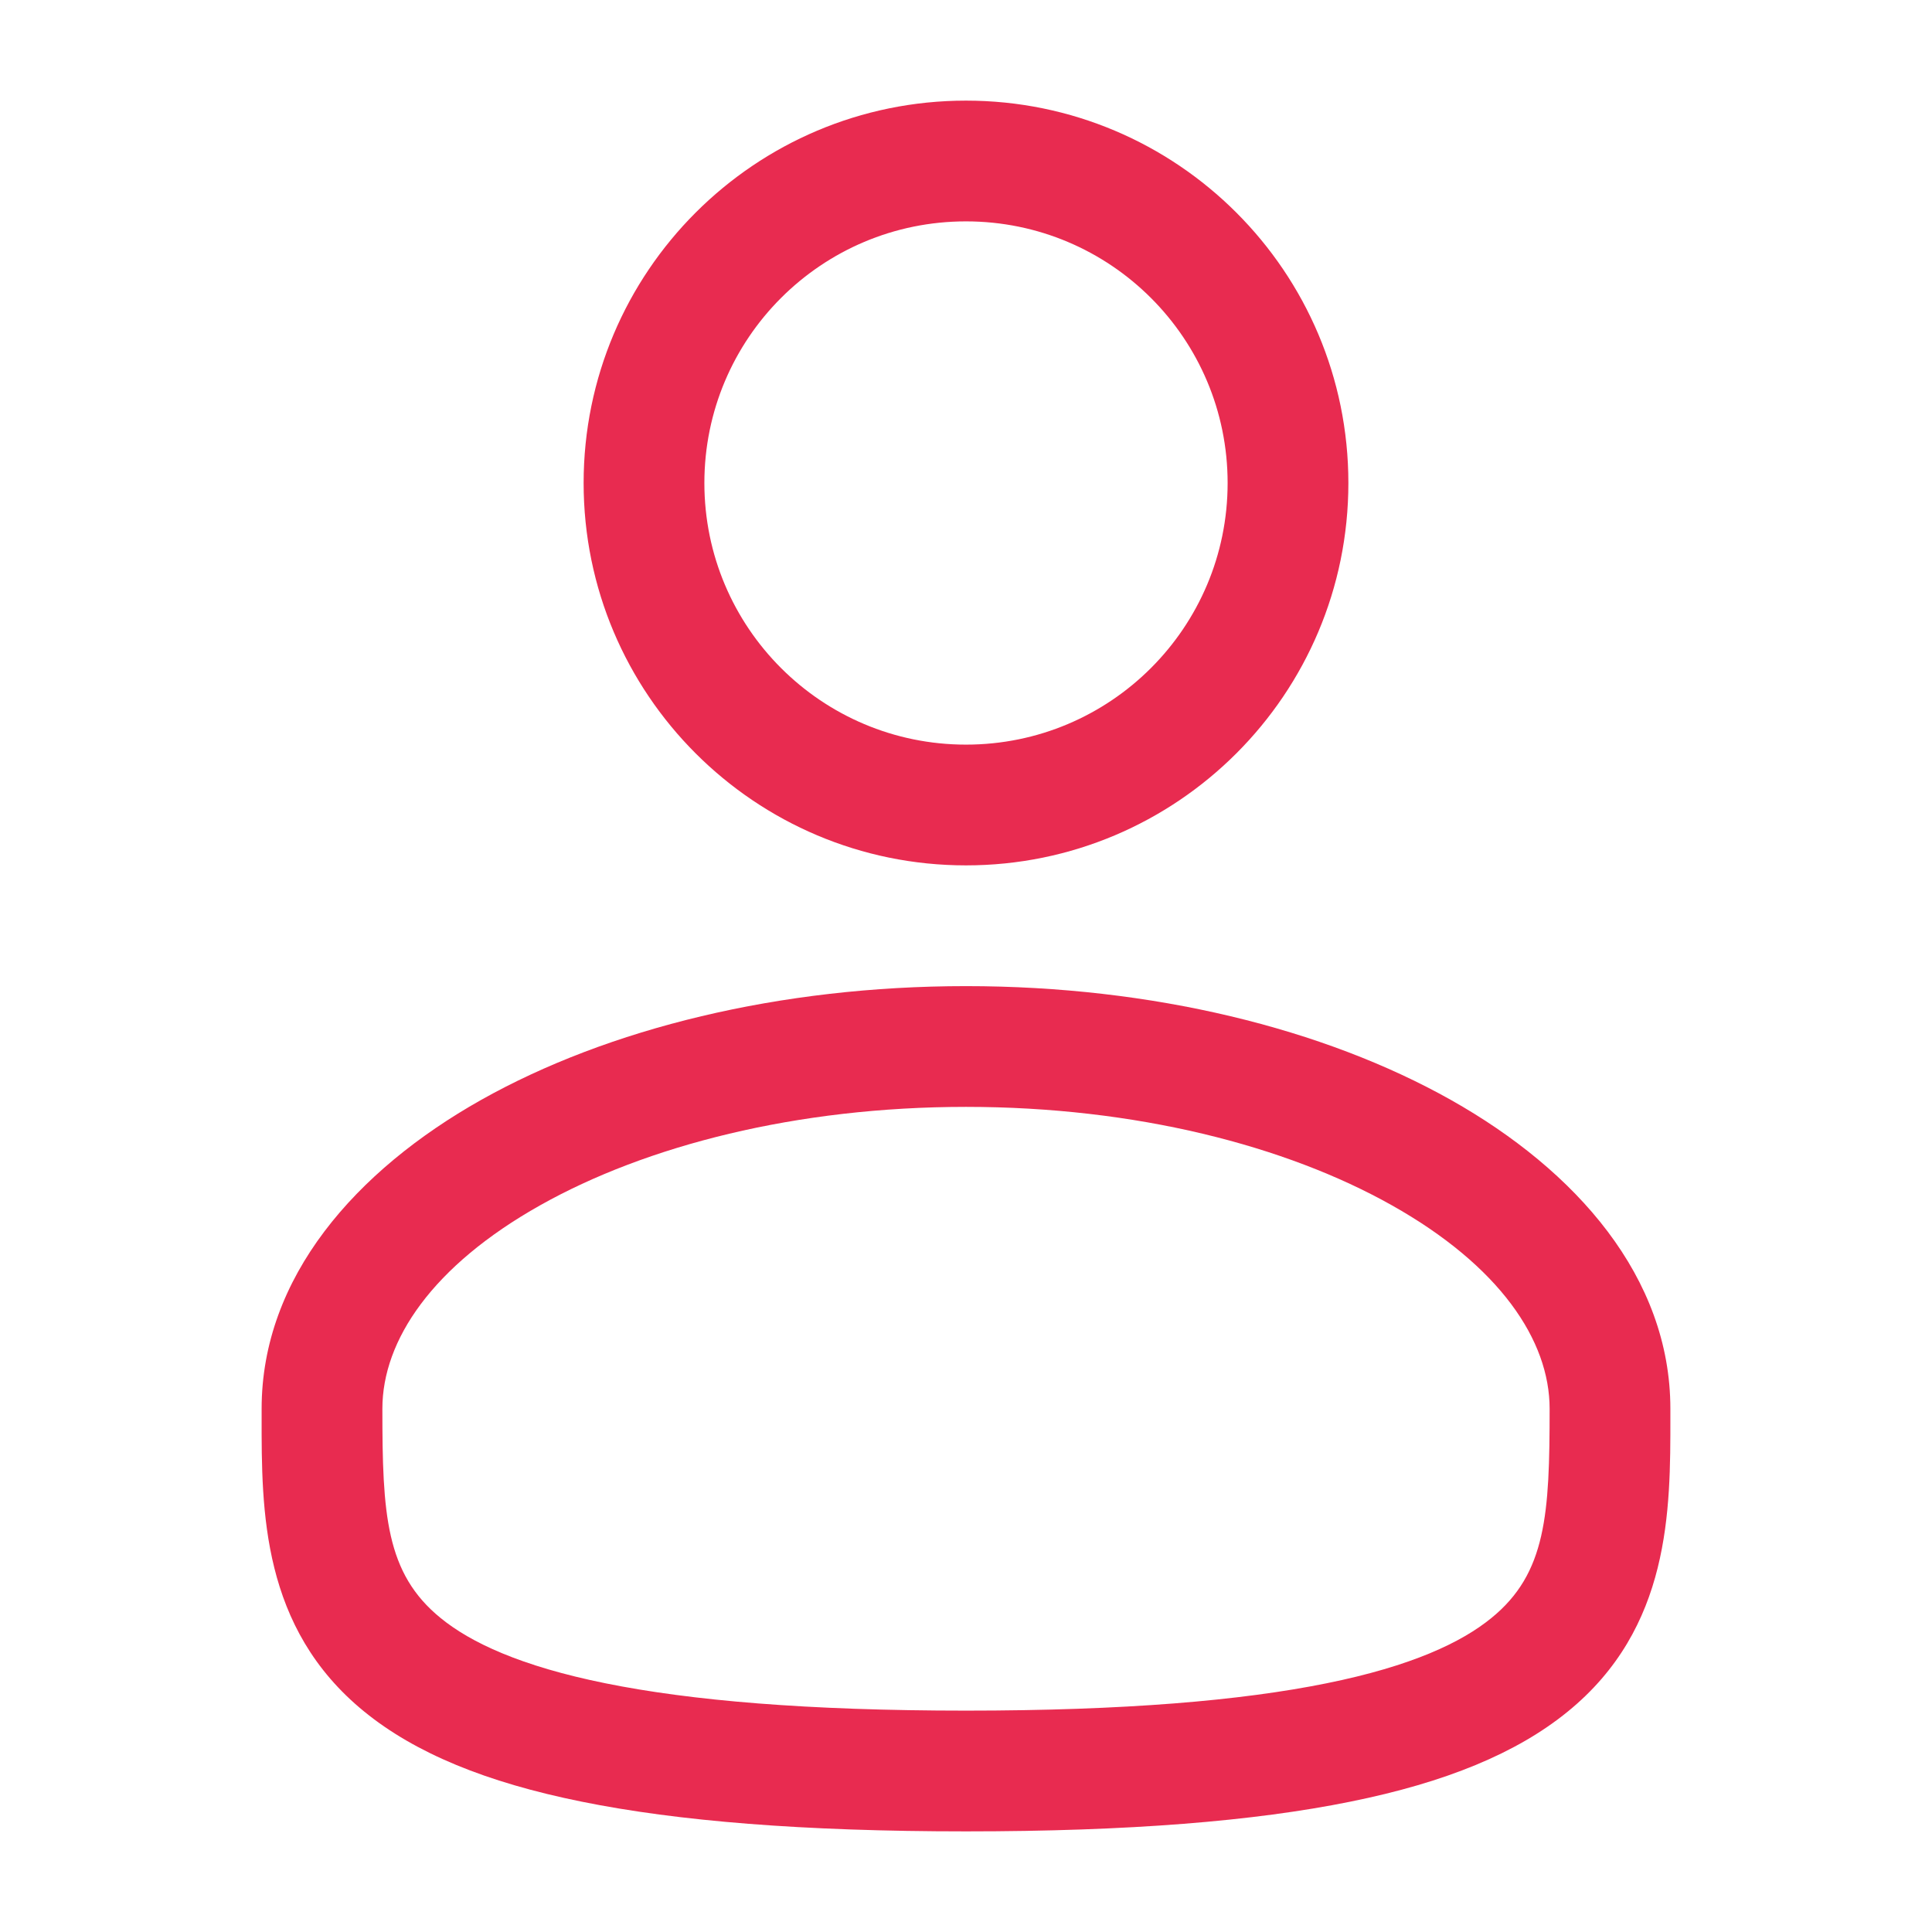
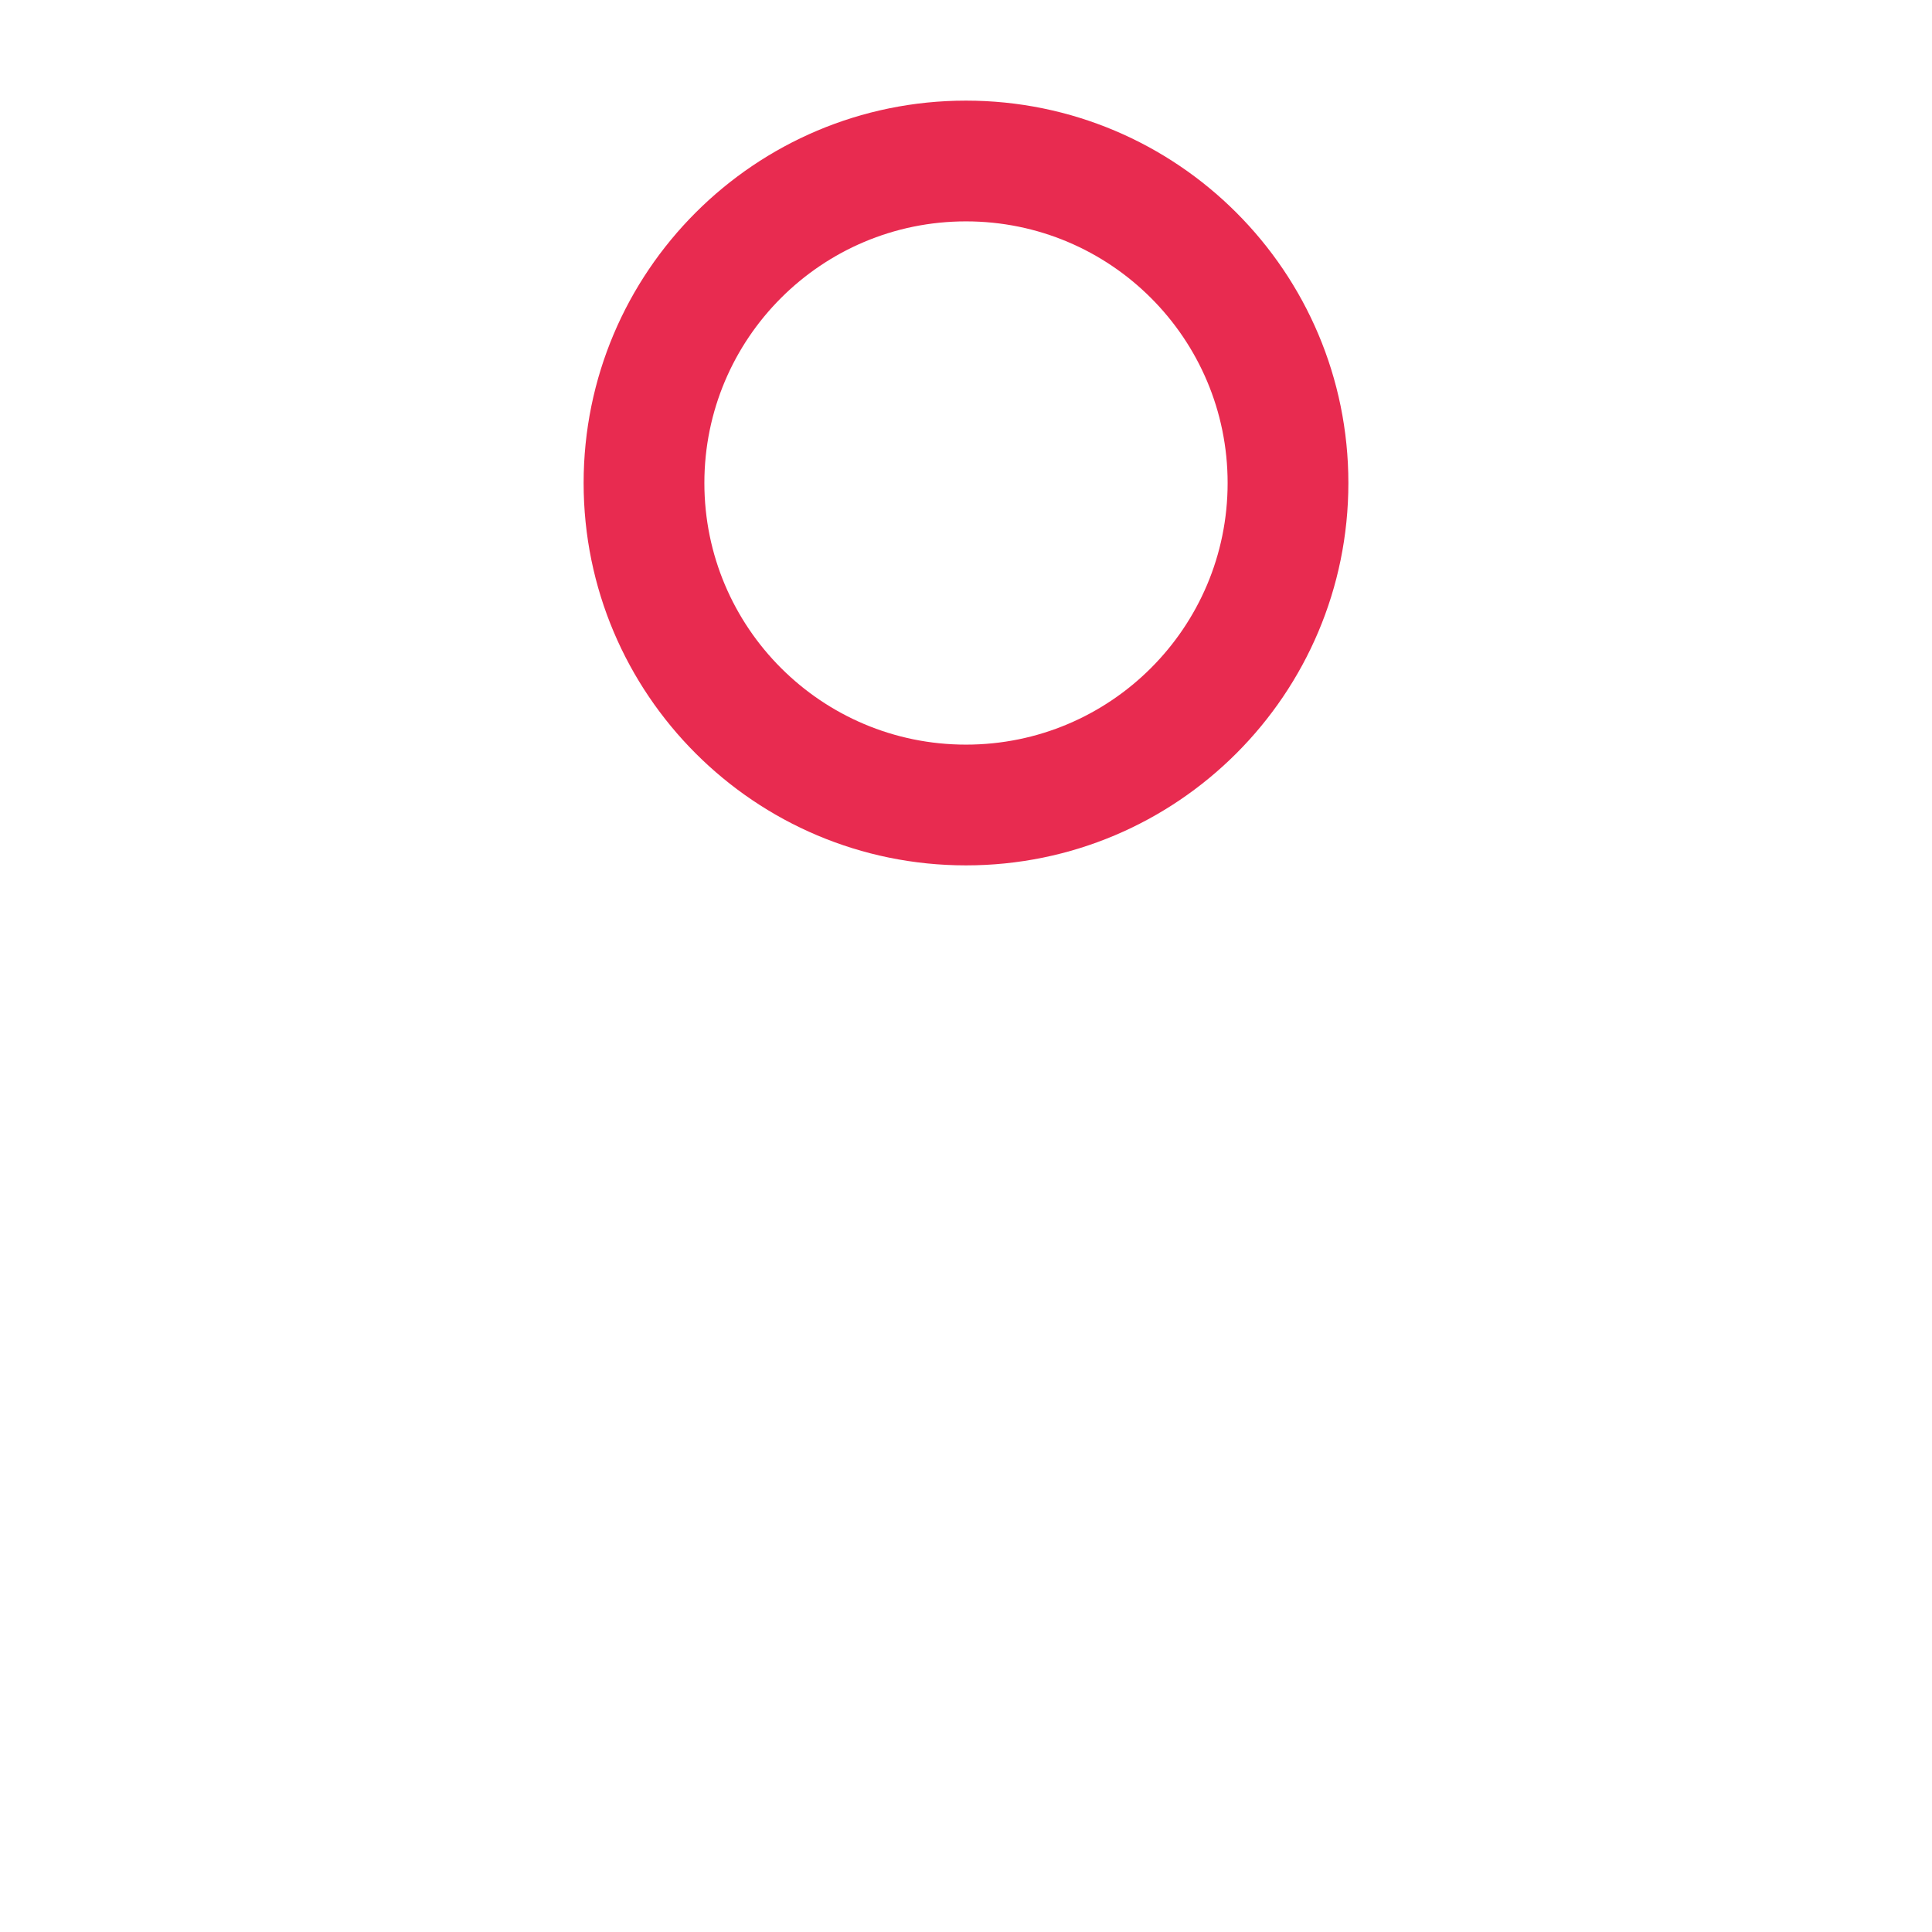
<svg xmlns="http://www.w3.org/2000/svg" width="24" height="24" viewBox="0 0 24 24" fill="none">
  <path fill-rule="evenodd" clip-rule="evenodd" d="M12 2.75C10.205 2.75 8.75 4.205 8.75 6C8.75 7.795 10.205 9.25 12 9.25C13.795 9.25 15.25 7.795 15.25 6C15.25 4.205 13.795 2.75 12 2.75ZM7.25 6C7.25 3.377 9.377 1.25 12 1.25C14.623 1.25 16.75 3.377 16.75 6C16.75 8.623 14.623 10.75 12 10.75C9.377 10.75 7.25 8.623 7.25 6Z" fill="#E82B50" />
-   <path fill-rule="evenodd" clip-rule="evenodd" d="M6.711 14.972C5.371 15.725 4.75 16.649 4.75 17.5C4.75 18.808 4.79 19.544 5.474 20.1C5.844 20.402 6.464 20.697 7.524 20.911C8.581 21.125 10.026 21.25 12 21.25C13.974 21.25 15.419 21.125 16.476 20.911C17.537 20.697 18.156 20.402 18.526 20.1C19.21 19.544 19.25 18.808 19.25 17.5C19.25 16.649 18.629 15.725 17.289 14.972C15.973 14.232 14.105 13.75 12 13.75C9.895 13.75 8.027 14.232 6.711 14.972ZM5.976 13.664C7.555 12.776 9.687 12.25 12 12.25C14.313 12.25 16.445 12.776 18.024 13.664C19.58 14.54 20.75 15.866 20.75 17.5C20.75 17.534 20.75 17.568 20.75 17.602C20.751 18.764 20.753 20.222 19.474 21.263C18.844 21.776 17.964 22.141 16.774 22.381C15.581 22.623 14.026 22.75 12 22.75C9.974 22.75 8.419 22.623 7.226 22.381C6.036 22.141 5.156 21.776 4.526 21.263C3.247 20.222 3.249 18.764 3.25 17.602C3.25 17.568 3.25 17.534 3.25 17.5C3.25 15.866 4.42 14.54 5.976 13.664Z" fill="#E82B50" />
</svg>